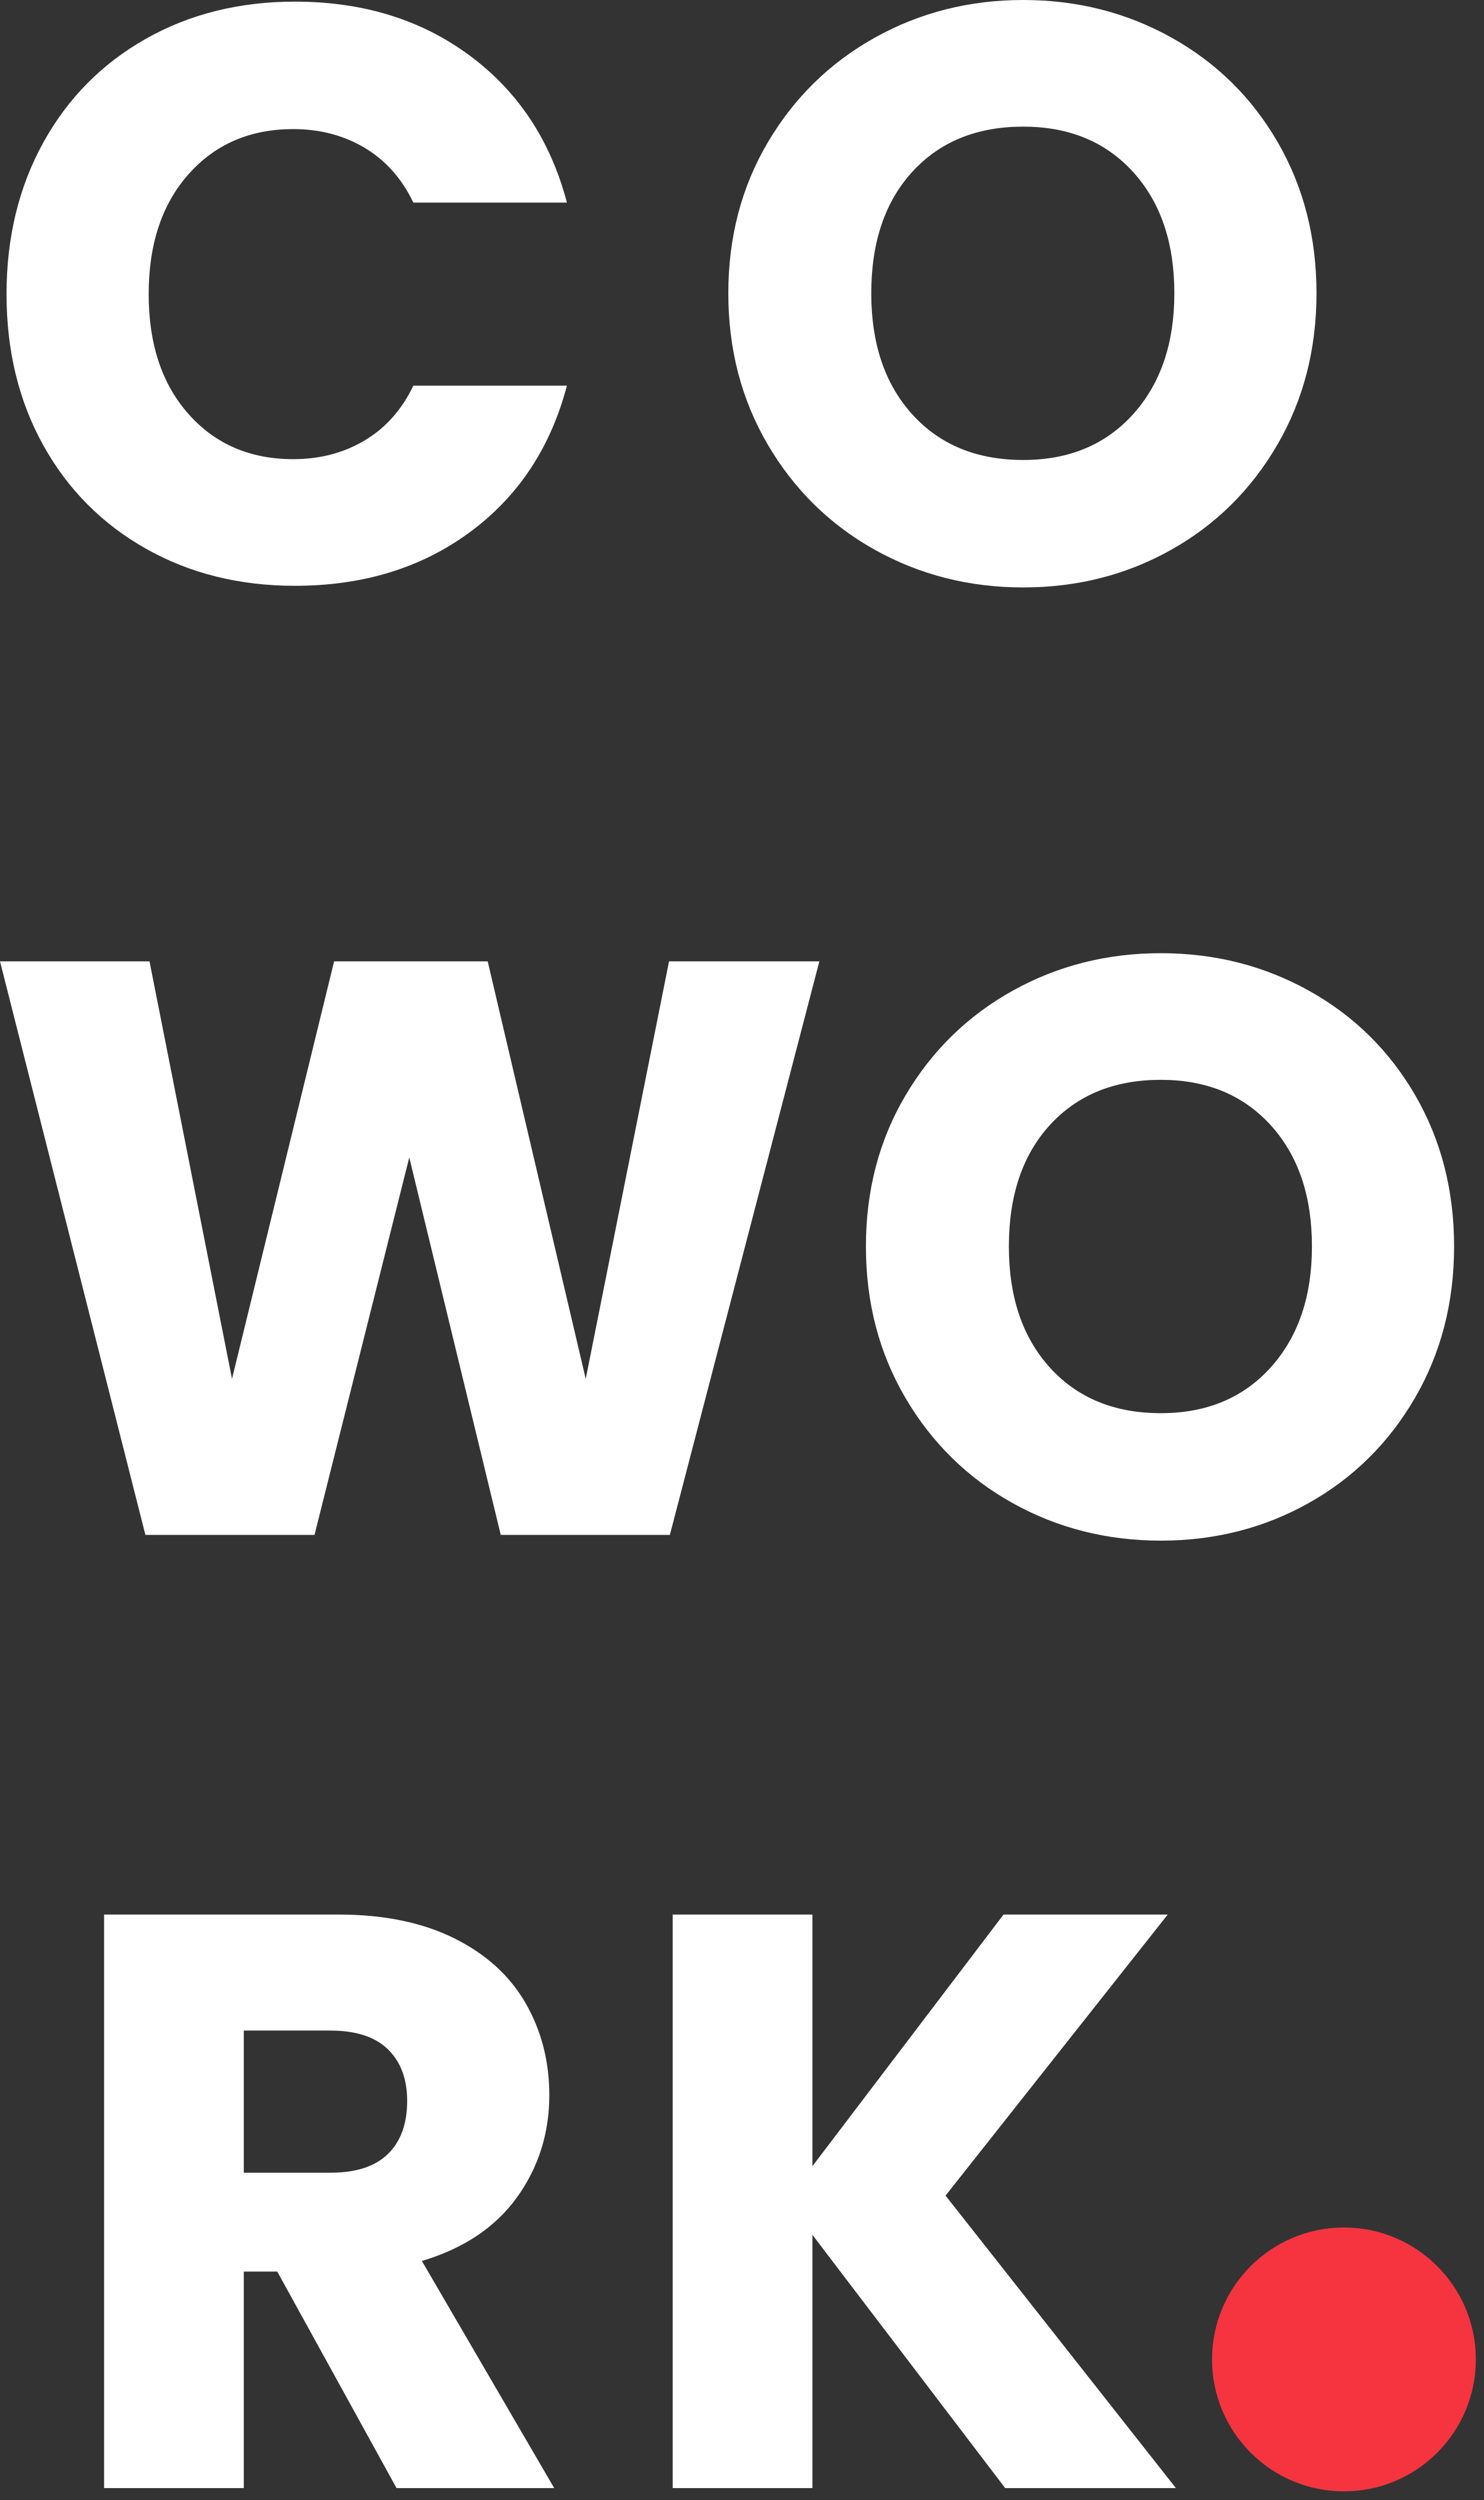
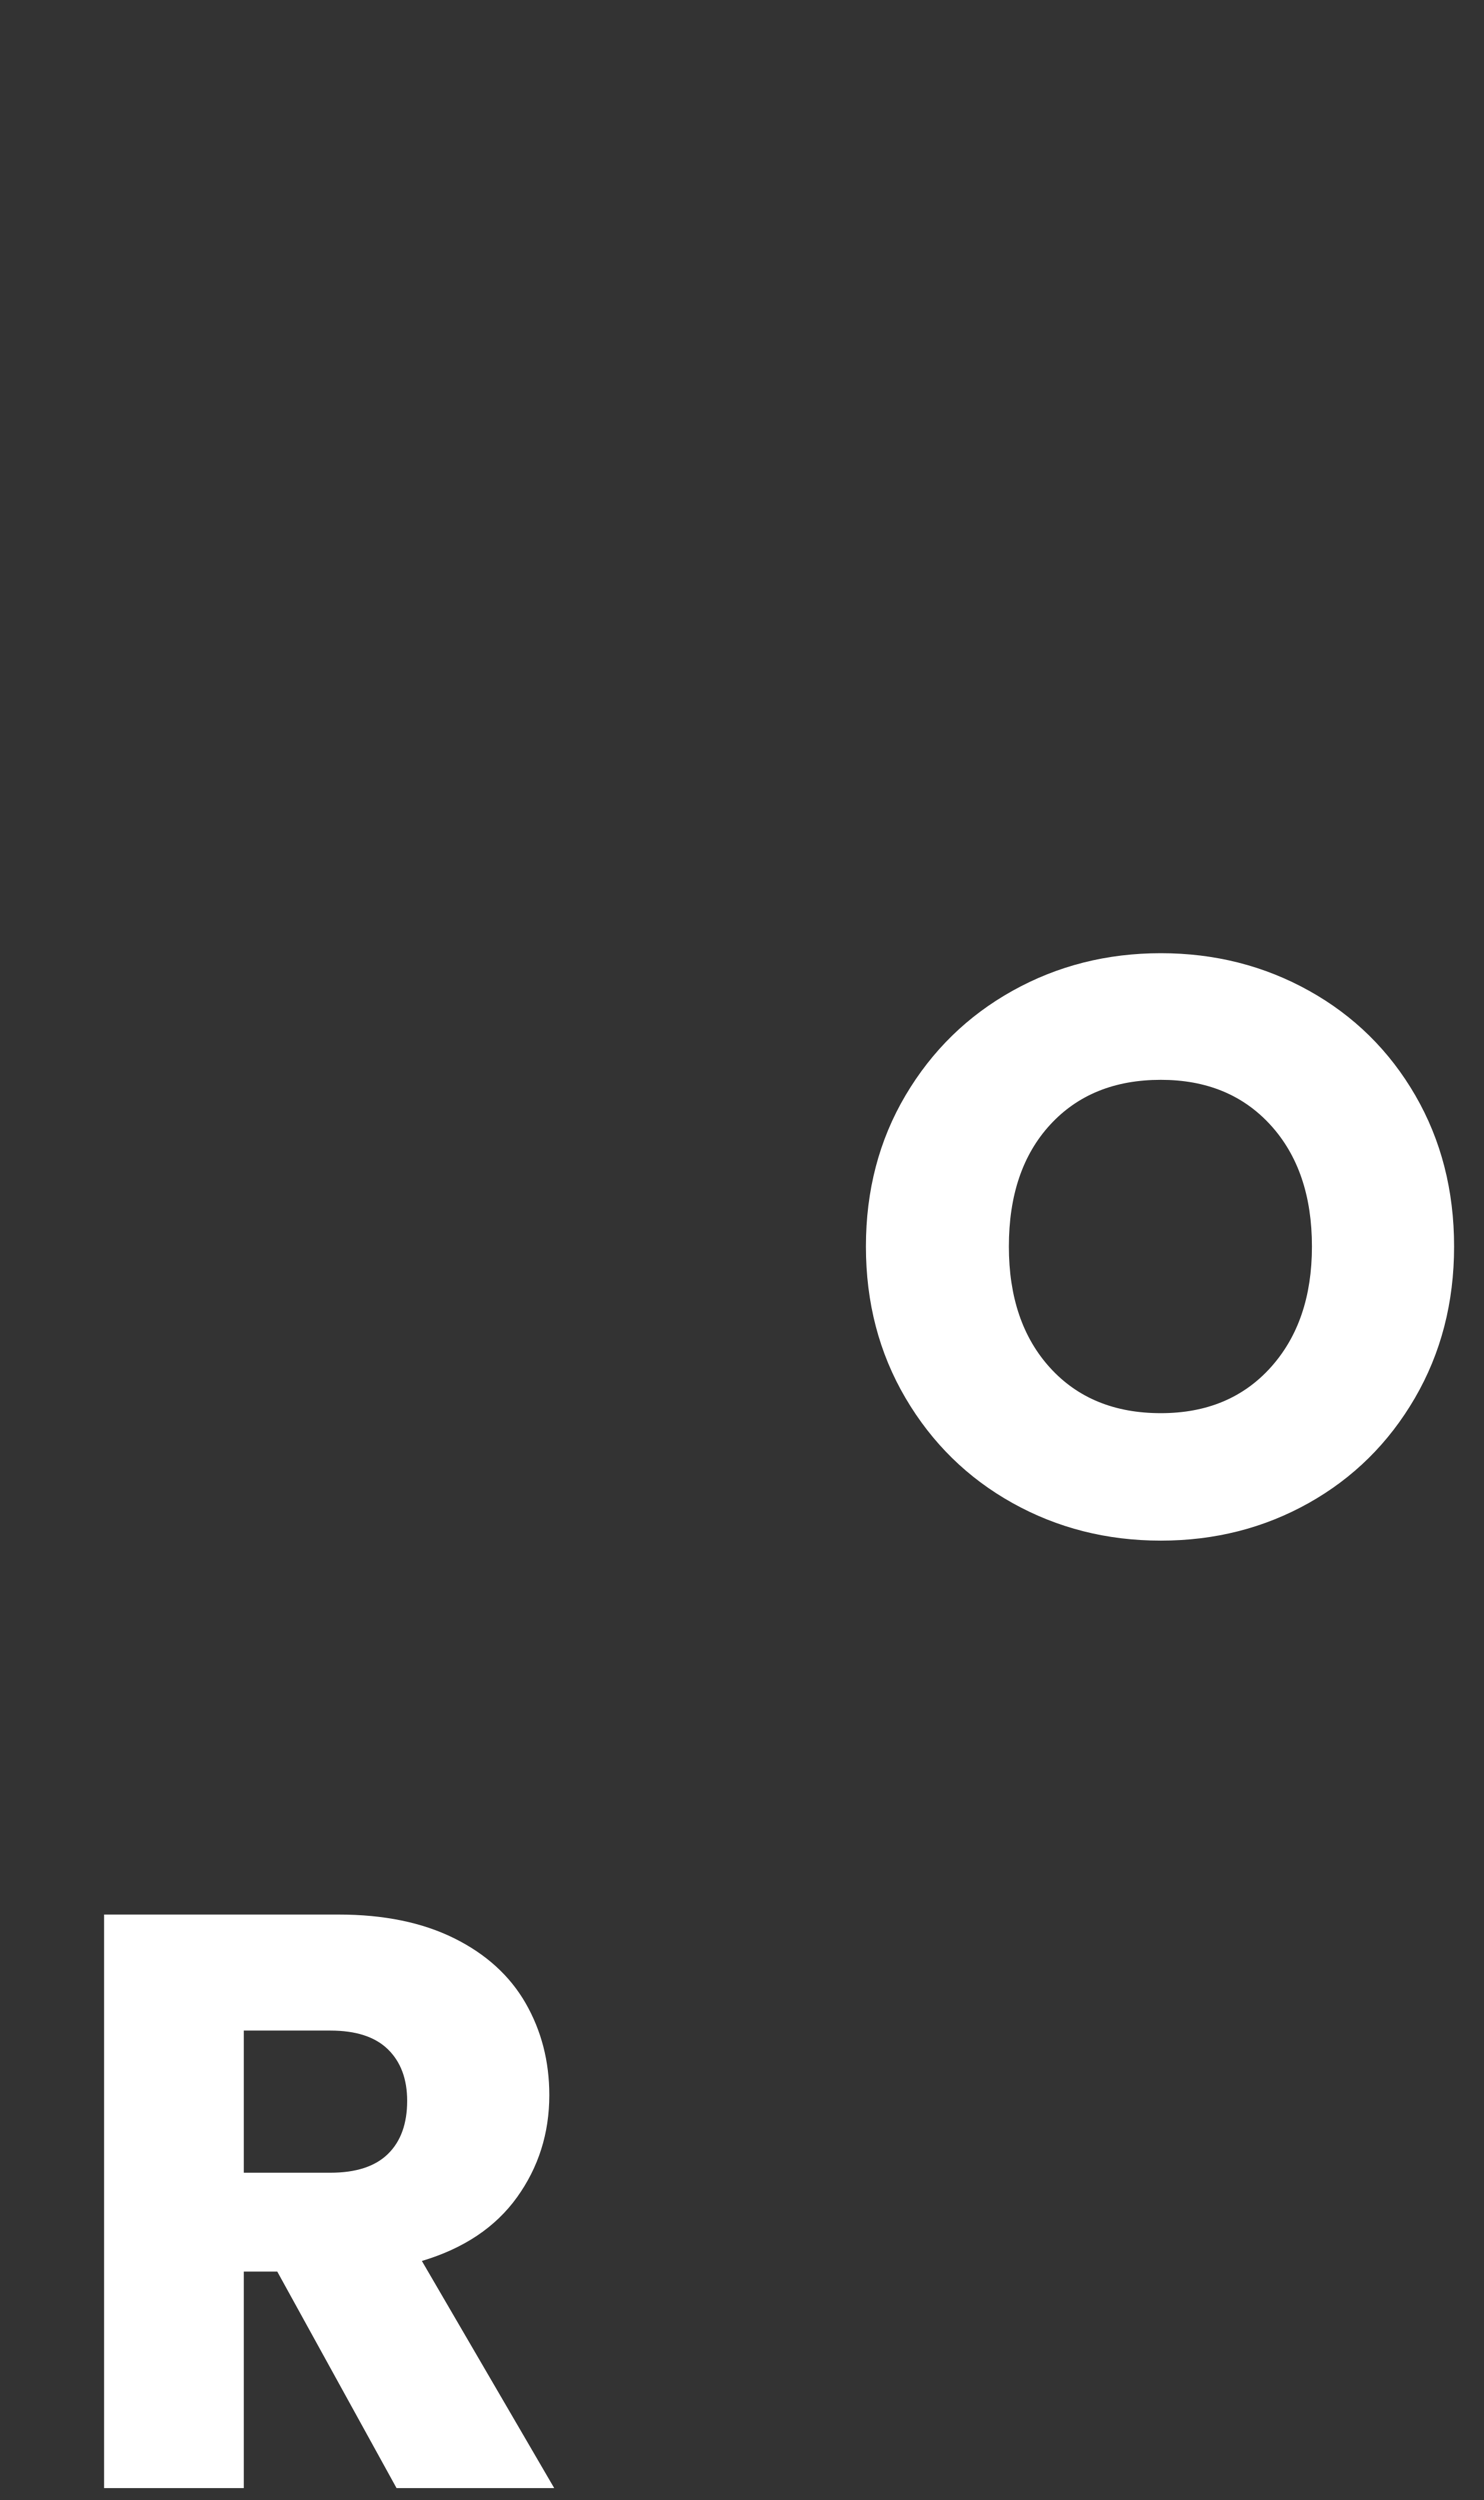
<svg xmlns="http://www.w3.org/2000/svg" xmlns:ns1="http://www.serif.com/" width="100%" height="100%" viewBox="0 0 168 283" version="1.1" xml:space="preserve" style="fill-rule:evenodd;clip-rule:evenodd;stroke-linejoin:round;stroke-miterlimit:2;">
  <rect x="0" y="0" width="168" height="283" fill="#333333" stroke="none" />
  <g id="Capa-2" ns1:id="Capa 2" transform="matrix(1,0,0,1,0,-0)">
    <g transform="matrix(1,0,0,1,143.852,127.5)">
      <path d="M0,27.281C3.112,23.829 4.67,19.267 4.67,13.594C4.67,7.86 3.112,3.282 0,-0.139C-3.114,-3.561 -7.261,-5.272 -12.438,-5.272C-17.68,-5.272 -21.857,-3.575 -24.971,-0.185C-28.084,3.206 -29.641,7.8 -29.641,13.594C-29.641,19.328 -28.084,23.906 -24.971,27.327C-21.857,30.749 -17.68,32.46 -12.438,32.46C-7.261,32.46 -3.114,30.735 0,27.281M-29.225,42.633C-34.311,39.798 -38.349,35.836 -41.339,30.749C-44.33,25.662 -45.824,19.945 -45.824,13.594C-45.824,7.245 -44.33,1.541 -41.339,-3.515C-38.349,-8.57 -34.311,-12.516 -29.225,-15.352C-24.138,-18.187 -18.543,-19.606 -12.438,-19.606C-6.335,-19.606 -0.74,-18.187 4.346,-15.352C9.433,-12.516 13.439,-8.57 16.368,-3.515C19.296,1.541 20.762,7.245 20.762,13.594C20.762,19.945 19.281,25.662 16.322,30.749C13.362,35.836 9.354,39.798 4.3,42.633C-0.757,45.469 -6.335,46.887 -12.438,46.887C-18.543,46.887 -24.138,45.469 -29.225,42.633" style="fill:white;fill-rule:nonzero;" />
    </g>
    <g transform="matrix(0,1,1,0,152.145,252.135)">
-       <path d="M14.932,-14.932C6.685,-14.932 -0.001,-8.247 -0.001,0.001C-0.001,8.248 6.685,14.932 14.932,14.932C23.179,14.932 29.865,8.248 29.865,0.001C29.865,-8.247 23.179,-14.932 14.932,-14.932" style="fill:rgb(245,52,64);fill-rule:nonzero;" />
-     </g>
+       </g>
    <g transform="matrix(1,0,0,1,4.901,50.355)">
-       <path d="M0,-34.217C2.774,-39.241 6.643,-43.156 11.606,-45.962C16.568,-48.767 22.195,-50.17 28.484,-50.17C36.19,-50.17 42.786,-48.135 48.274,-44.066C53.761,-39.997 57.431,-34.448 59.279,-27.42L41.894,-27.42C40.599,-30.132 38.764,-32.197 36.391,-33.616C34.017,-35.033 31.318,-35.743 28.299,-35.743C23.428,-35.743 19.481,-34.047 16.461,-30.656C13.439,-27.265 11.93,-22.734 11.93,-17.062C11.93,-11.389 13.439,-6.858 16.461,-3.467C19.481,-0.076 23.428,1.619 28.299,1.619C31.318,1.619 34.017,0.911 36.391,-0.508C38.764,-1.925 40.599,-3.99 41.894,-6.704L59.279,-6.704C57.431,0.325 53.761,5.859 48.274,9.896C42.786,13.935 36.19,15.953 28.484,15.953C22.195,15.953 16.568,14.552 11.606,11.745C6.643,8.941 2.774,5.041 0,0.047C-2.774,-4.947 -4.162,-10.649 -4.162,-17.062C-4.162,-23.473 -2.774,-29.191 0,-34.217" style="fill:white;fill-rule:nonzero;" />
-     </g>
+       </g>
    <g transform="matrix(1,0,0,1,128.275,19.606)">
-       <path d="M0,27.281C3.112,23.829 4.67,19.267 4.67,13.594C4.67,7.86 3.112,3.282 0,-0.139C-3.114,-3.561 -7.261,-5.272 -12.439,-5.272C-17.68,-5.272 -21.857,-3.575 -24.971,-0.185C-28.084,3.206 -29.641,7.8 -29.641,13.594C-29.641,19.328 -28.084,23.906 -24.971,27.327C-21.857,30.749 -17.68,32.46 -12.439,32.46C-7.261,32.46 -3.114,30.735 0,27.281M-29.225,42.633C-34.311,39.798 -38.349,35.836 -41.339,30.749C-44.33,25.663 -45.824,19.945 -45.824,13.594C-45.824,7.245 -44.33,1.541 -41.339,-3.515C-38.349,-8.57 -34.311,-12.516 -29.225,-15.352C-24.138,-18.187 -18.543,-19.606 -12.439,-19.606C-6.335,-19.606 -0.74,-18.187 4.346,-15.352C9.433,-12.516 13.439,-8.57 16.368,-3.515C19.296,1.541 20.762,7.245 20.762,13.594C20.762,19.945 19.281,25.663 16.322,30.749C13.362,35.836 9.354,39.798 4.3,42.633C-0.757,45.469 -6.335,46.887 -12.439,46.887C-18.543,46.887 -24.138,45.469 -29.225,42.633" style="fill:white;fill-rule:nonzero;" />
-     </g>
+       </g>
    <g transform="matrix(1,0,0,1,92.757,173.739)">
-       <path d="M0,-64.921L-16.924,0L-36.067,0L-46.425,-42.726L-57.152,0L-76.296,0L-92.757,-64.921L-75.833,-64.921L-66.492,-17.664L-54.933,-64.921L-37.546,-64.921L-26.449,-17.664L-17.017,-64.921L0,-64.921Z" style="fill:white;fill-rule:nonzero;" />
-     </g>
+       </g>
    <g transform="matrix(1,0,0,1,27.599,252.408)">
      <path d="M0,-6.473L9.802,-6.473C12.699,-6.473 14.873,-7.181 16.322,-8.6C17.771,-10.017 18.495,-12.022 18.495,-14.611C18.495,-17.077 17.771,-19.018 16.322,-20.437C14.873,-21.855 12.699,-22.564 9.802,-22.564L0,-22.564L0,-6.473ZM17.293,29.224L3.791,4.717L0,4.717L0,29.224L-15.814,29.224L-15.814,-35.697L10.728,-35.697C15.844,-35.697 20.206,-34.802 23.812,-33.015C27.42,-31.226 30.116,-28.775 31.905,-25.663C33.692,-22.549 34.587,-19.08 34.587,-15.259C34.587,-10.942 33.368,-7.089 30.934,-3.699C28.498,-0.307 24.907,2.097 20.16,3.515L35.142,29.224L17.293,29.224Z" style="fill:white;fill-rule:nonzero;" />
    </g>
    <g transform="matrix(1,0,0,1,113.794,216.711)">
-       <path d="M0,64.921L-21.825,36.252L-21.825,64.921L-37.639,64.921L-37.639,0L-21.825,0L-21.825,28.484L-0.185,0L18.403,0L-6.751,31.813L19.328,64.921L0,64.921Z" style="fill:white;fill-rule:nonzero;" />
-     </g>
+       </g>
  </g>
</svg>